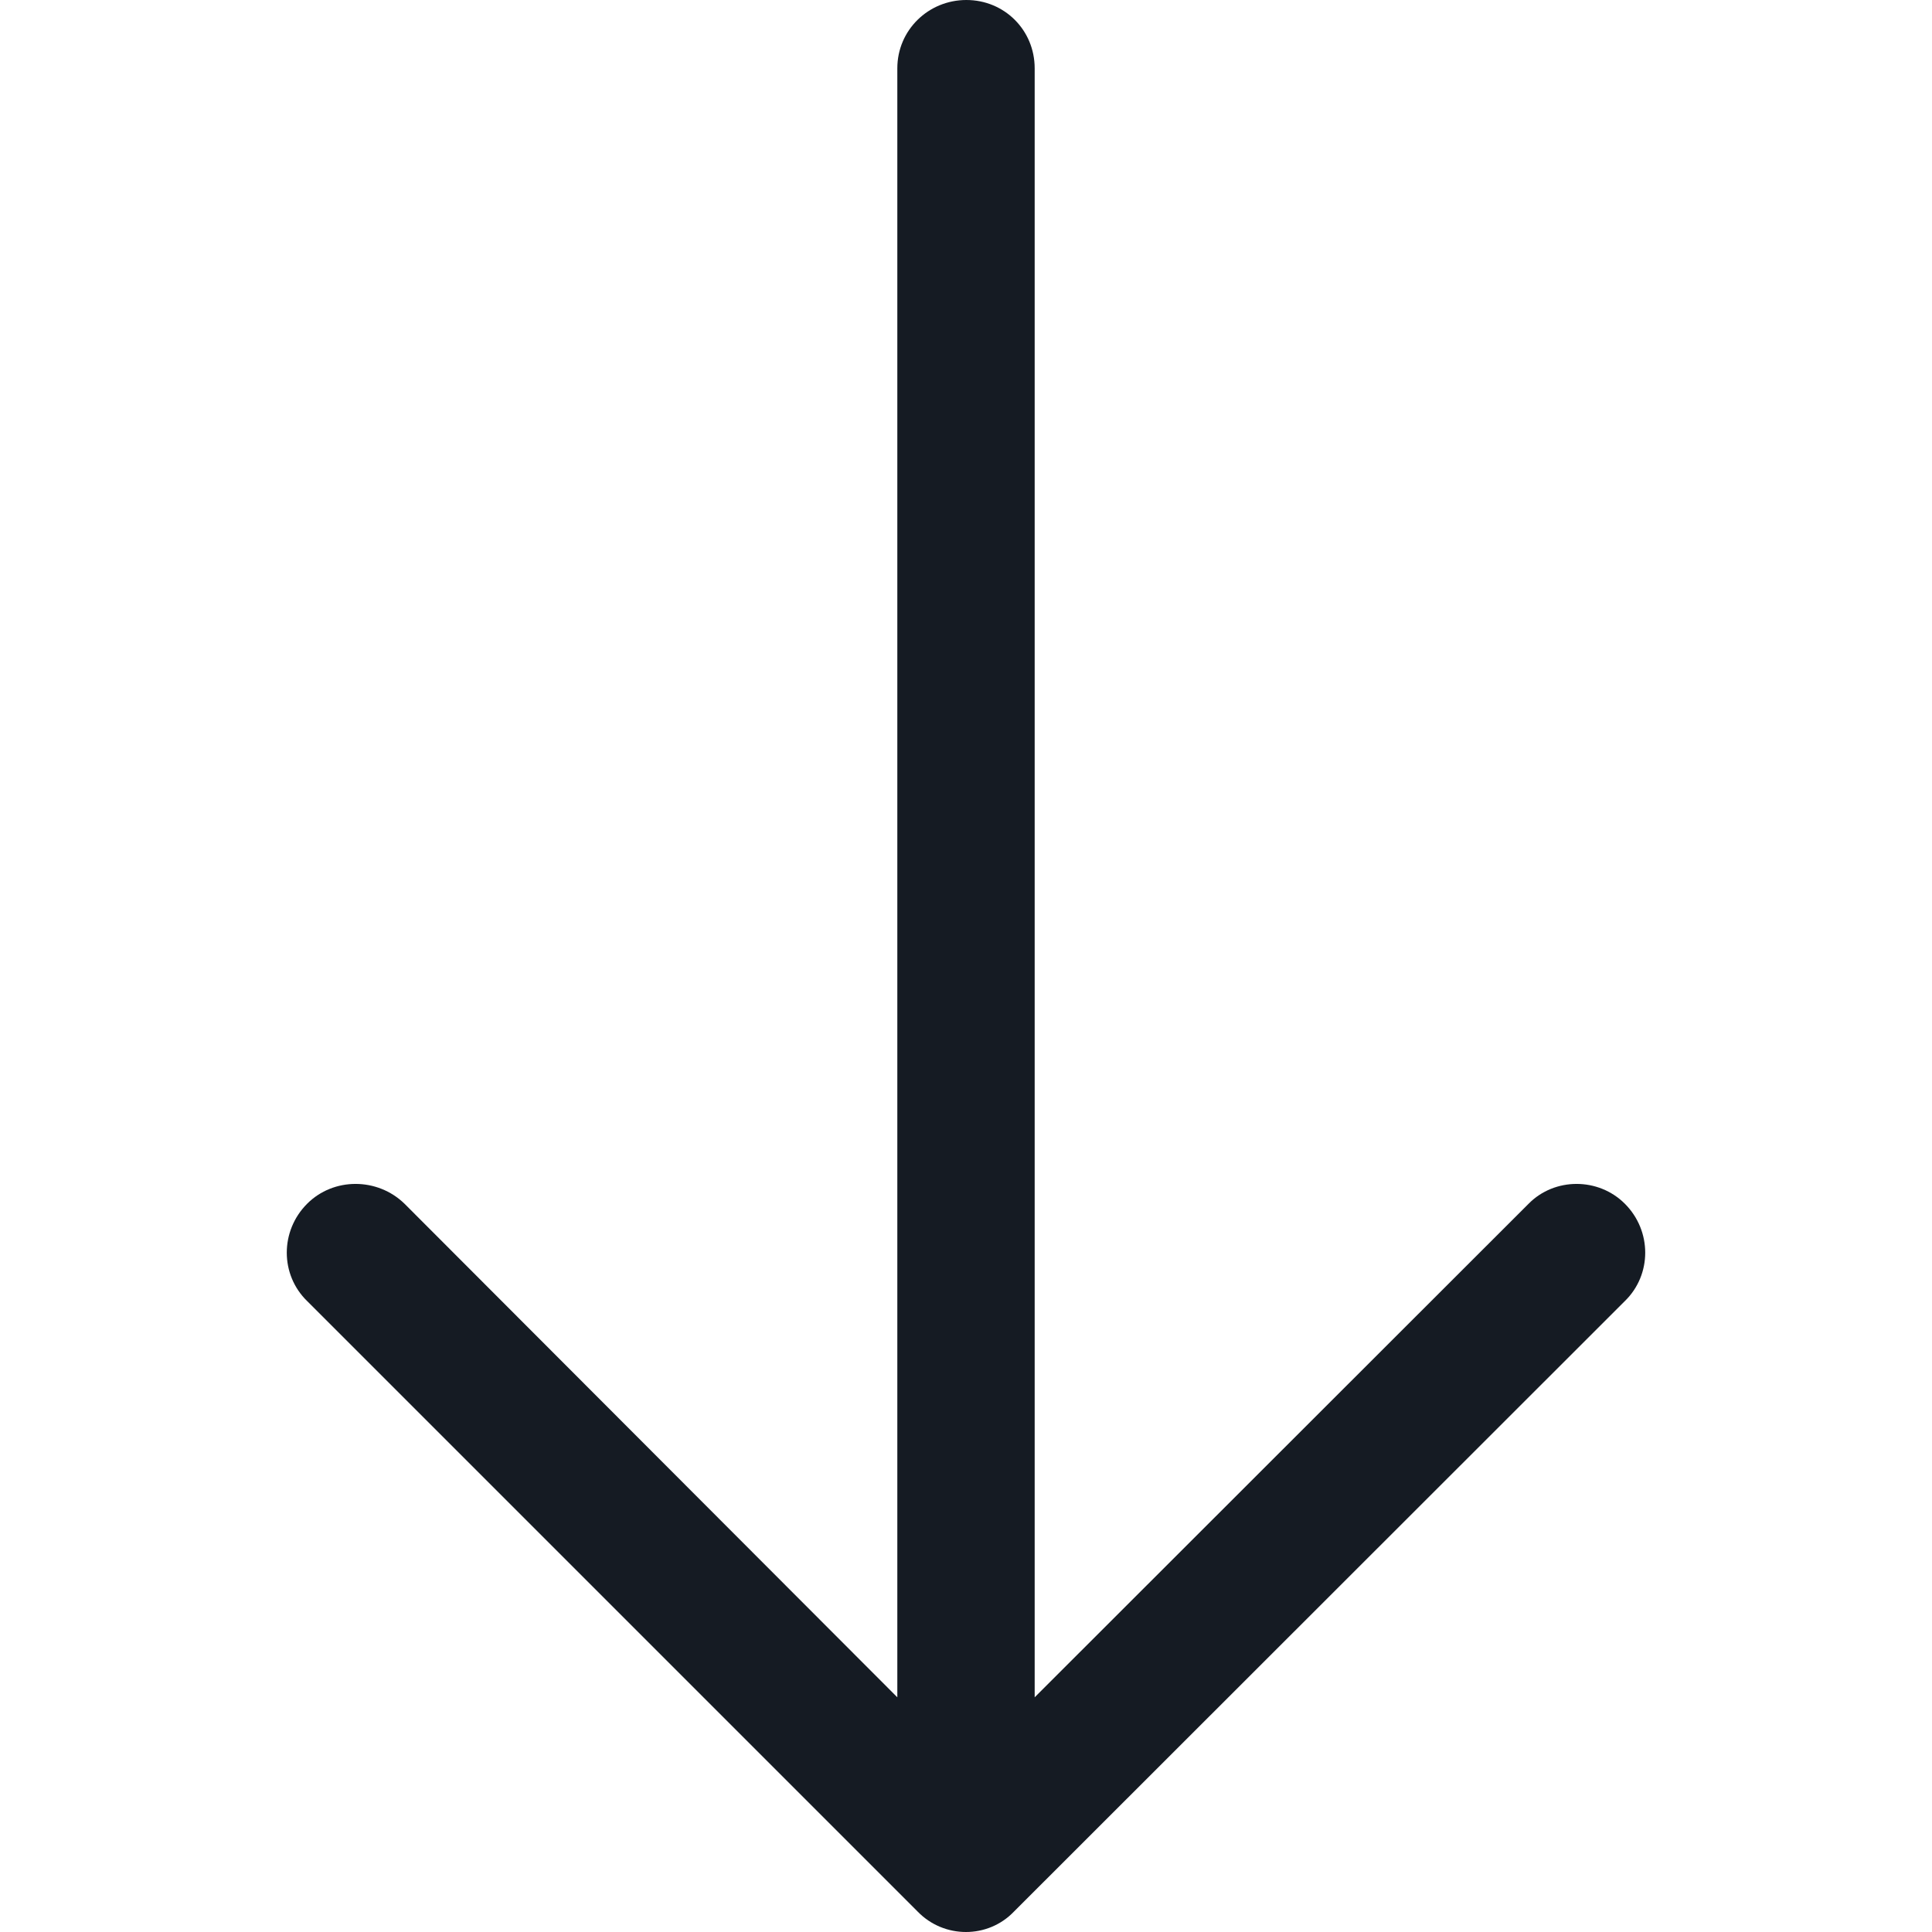
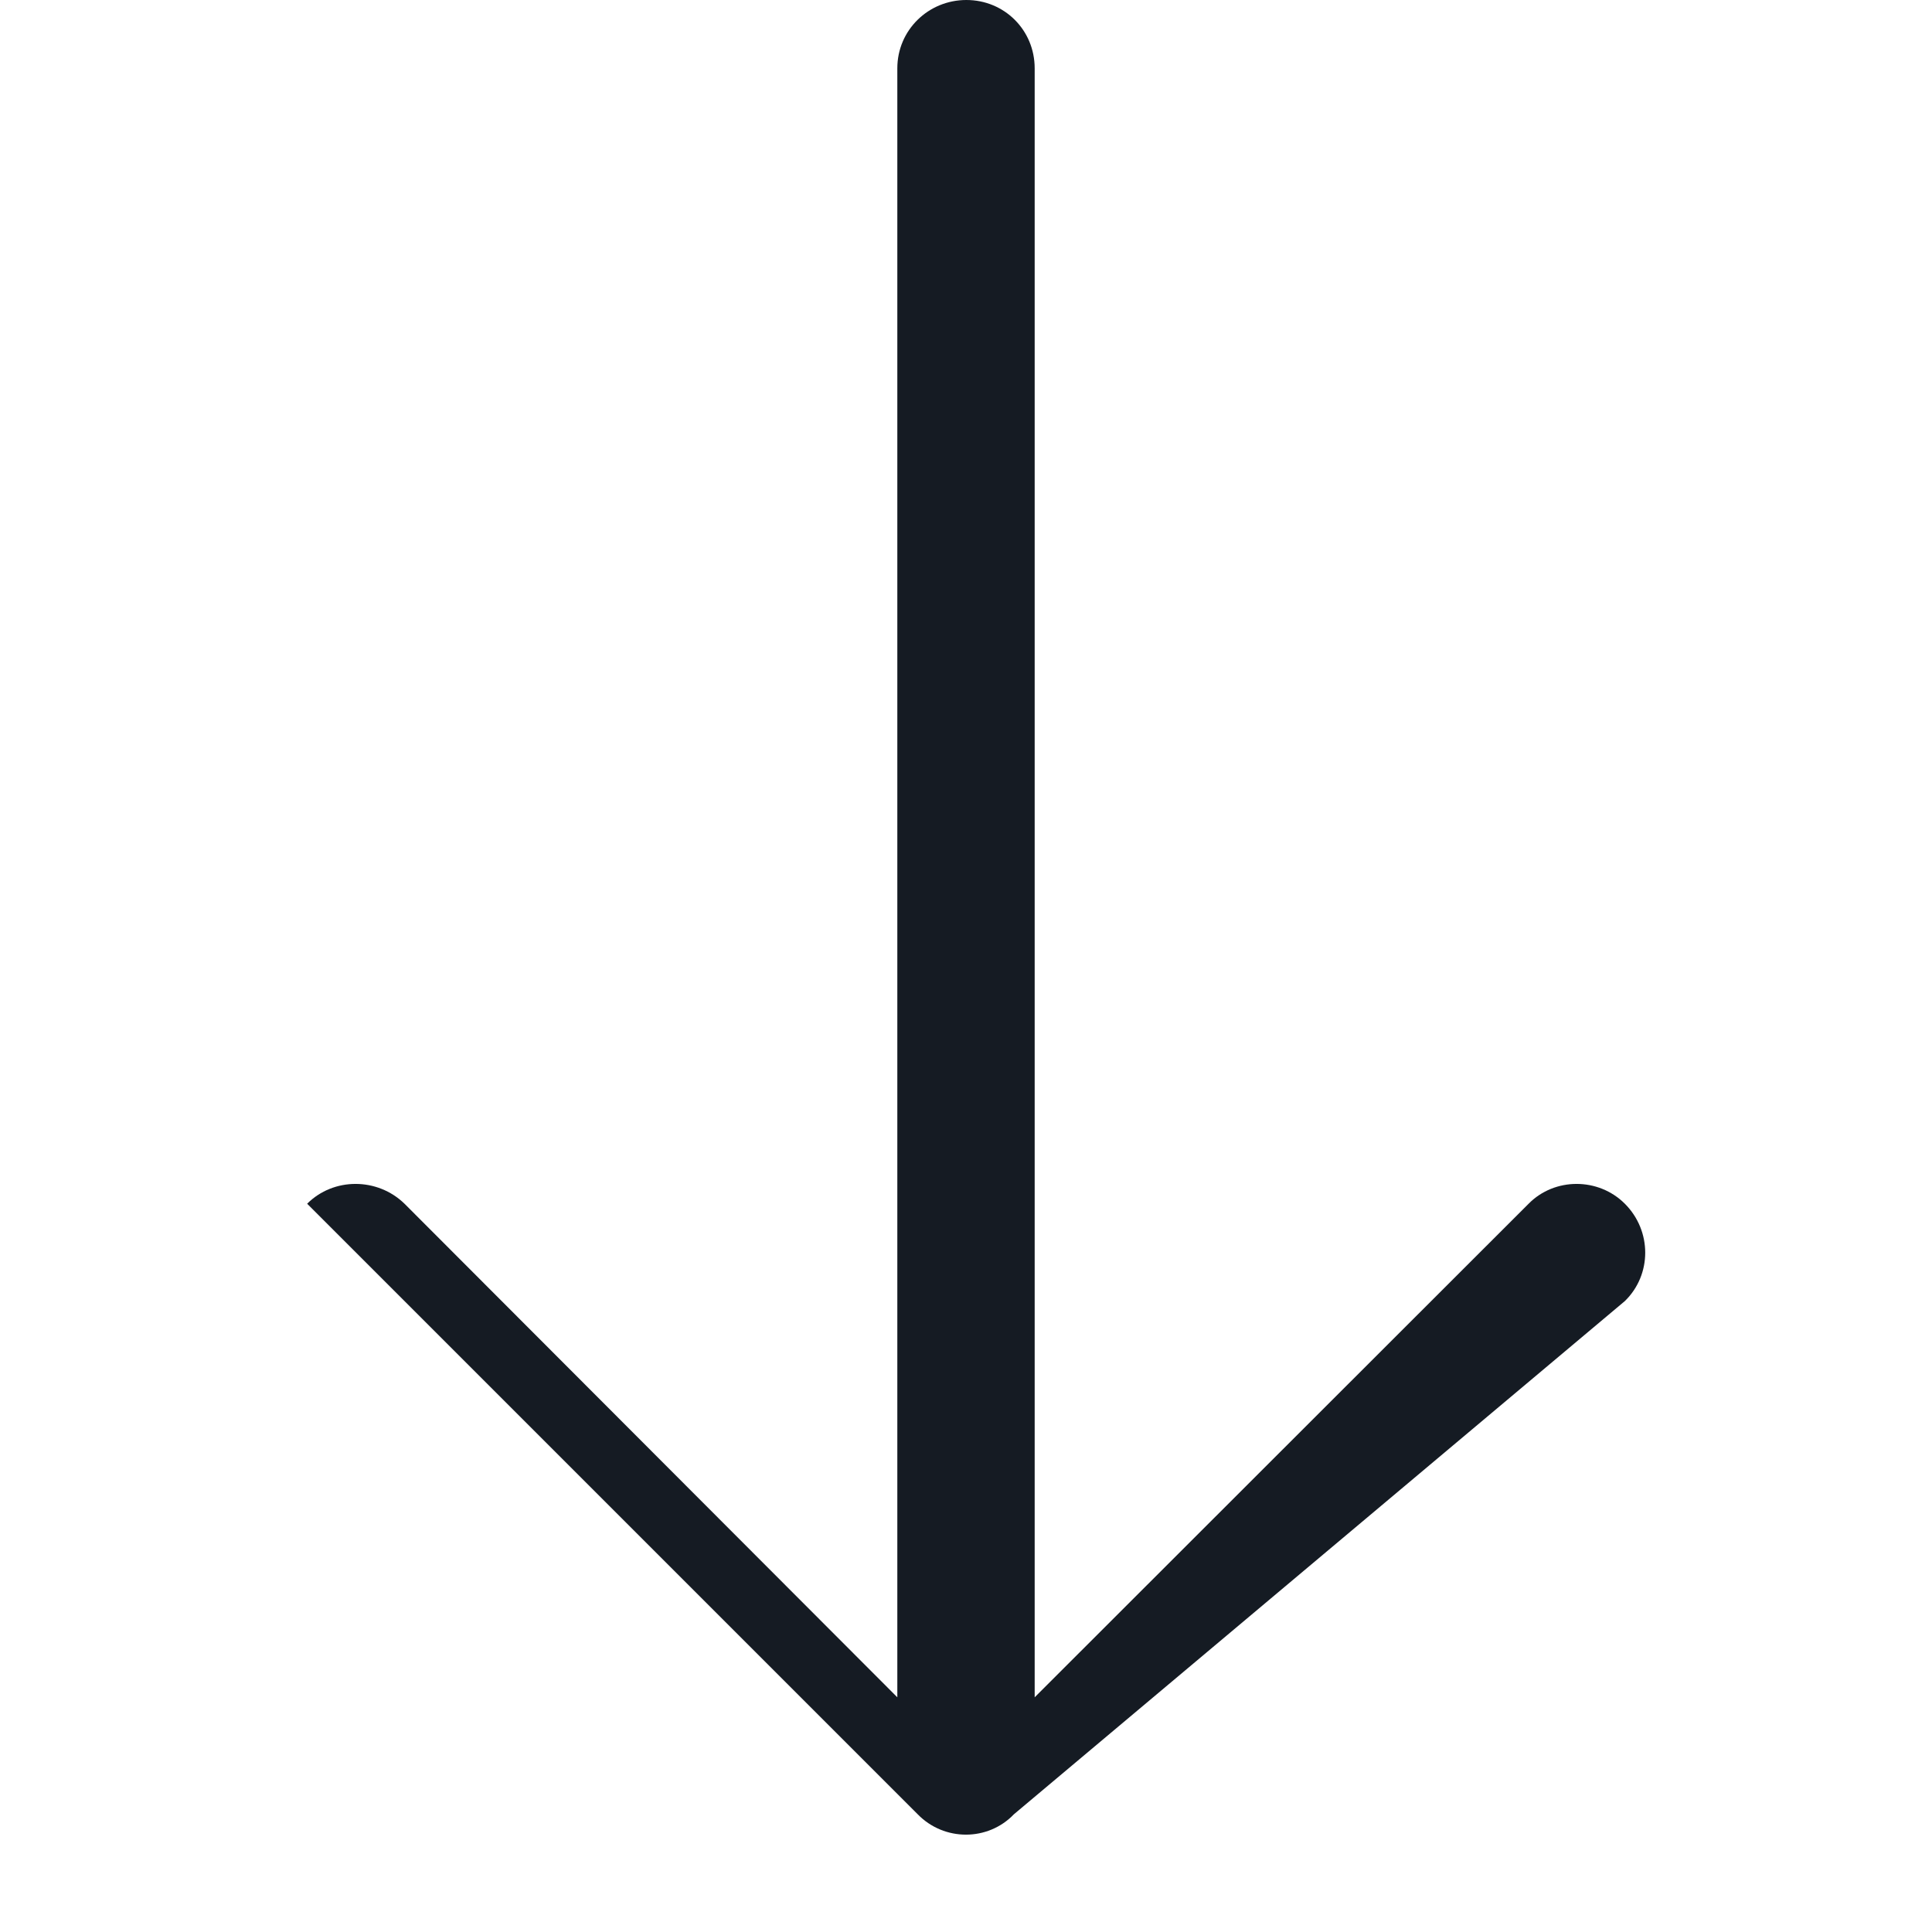
<svg xmlns="http://www.w3.org/2000/svg" version="1.1" id="Capa_1" x="0px" y="0px" width="512px" height="512px" viewBox="0 0 512 512" style="enable-background:new 0 0 512 512;" xml:space="preserve">
  <style type="text/css">
	.st0{fill:#151B23;}
</style>
-   <path class="st0" d="M430.6,344.8c7.2-7,7.2-18.6,0-25.8c-7-7-18.6-7-25.5,0L274.2,449.8V18.1c0-10.1-8-18.1-18.1-18.1  s-18.3,8-18.3,18.1v431.7L107.2,319c-7.2-7-18.8-7-25.8,0c-7.2,7.2-7.2,18.8,0,25.8l161.8,161.8c7,7.2,18.6,7.2,25.5,0L430.6,344.8z  " />
+   <path class="st0" d="M430.6,344.8c7.2-7,7.2-18.6,0-25.8c-7-7-18.6-7-25.5,0L274.2,449.8V18.1c0-10.1-8-18.1-18.1-18.1  s-18.3,8-18.3,18.1v431.7L107.2,319c-7.2-7-18.8-7-25.8,0l161.8,161.8c7,7.2,18.6,7.2,25.5,0L430.6,344.8z  " />
</svg>